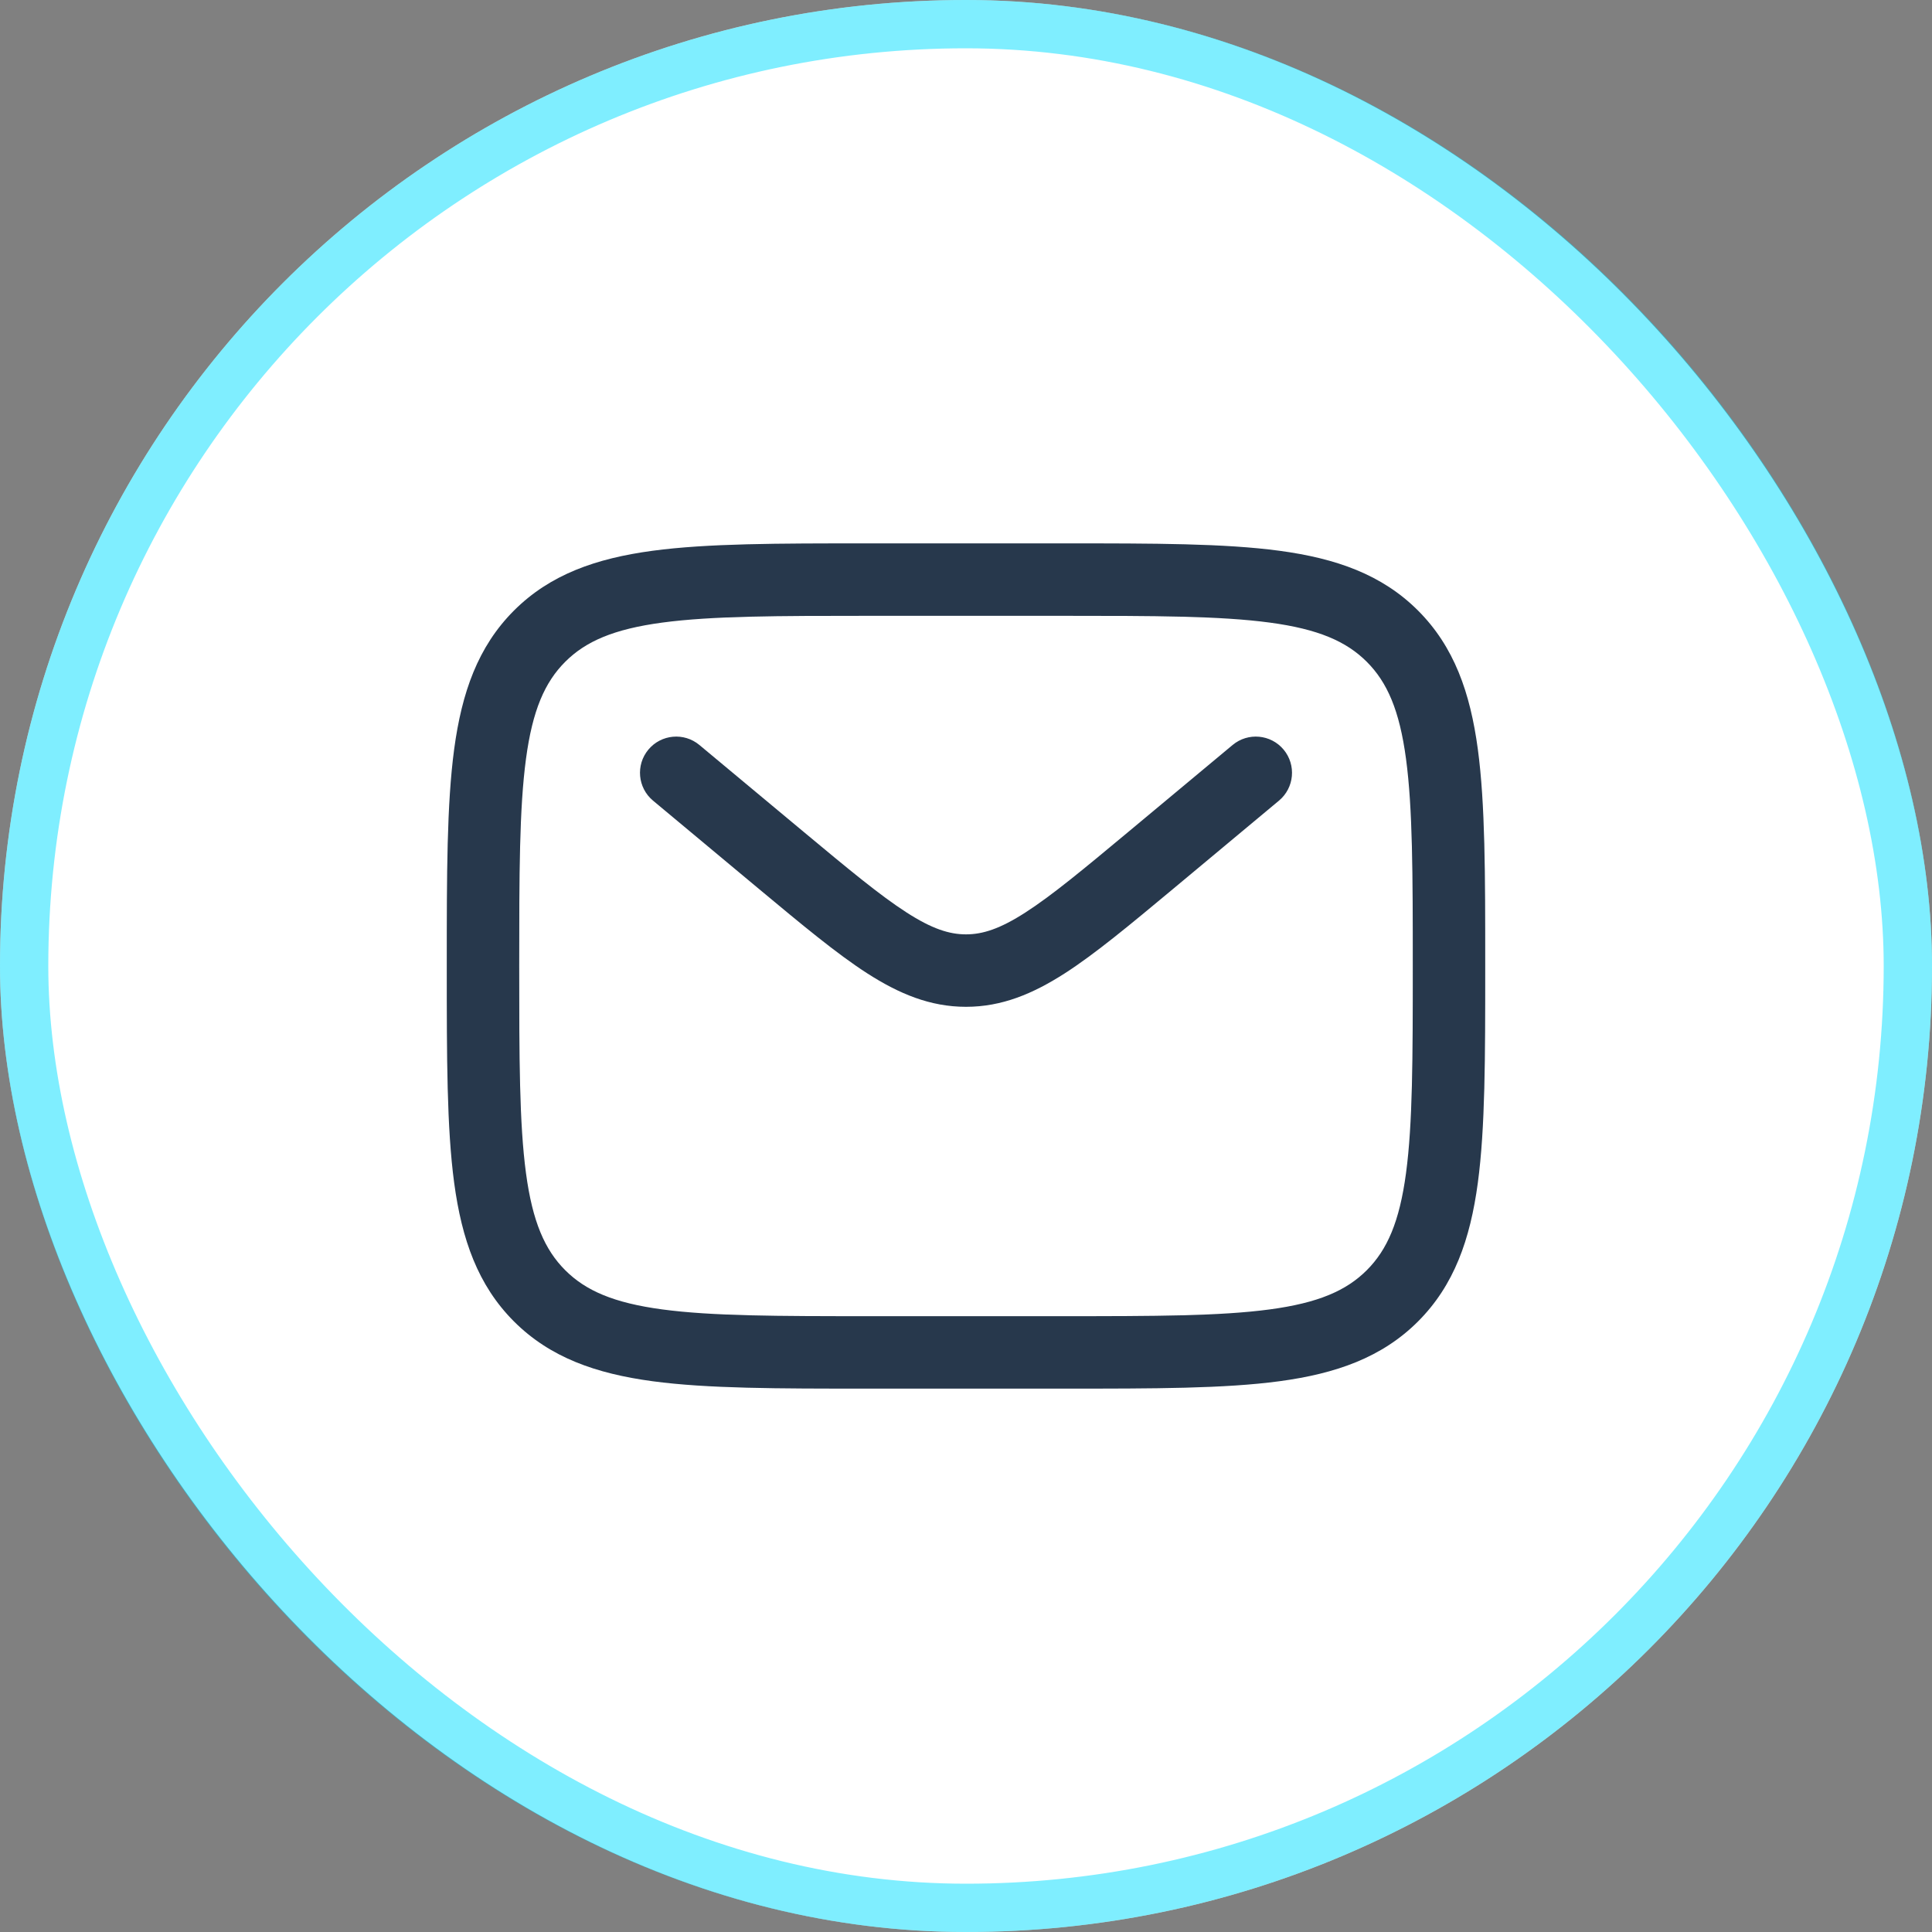
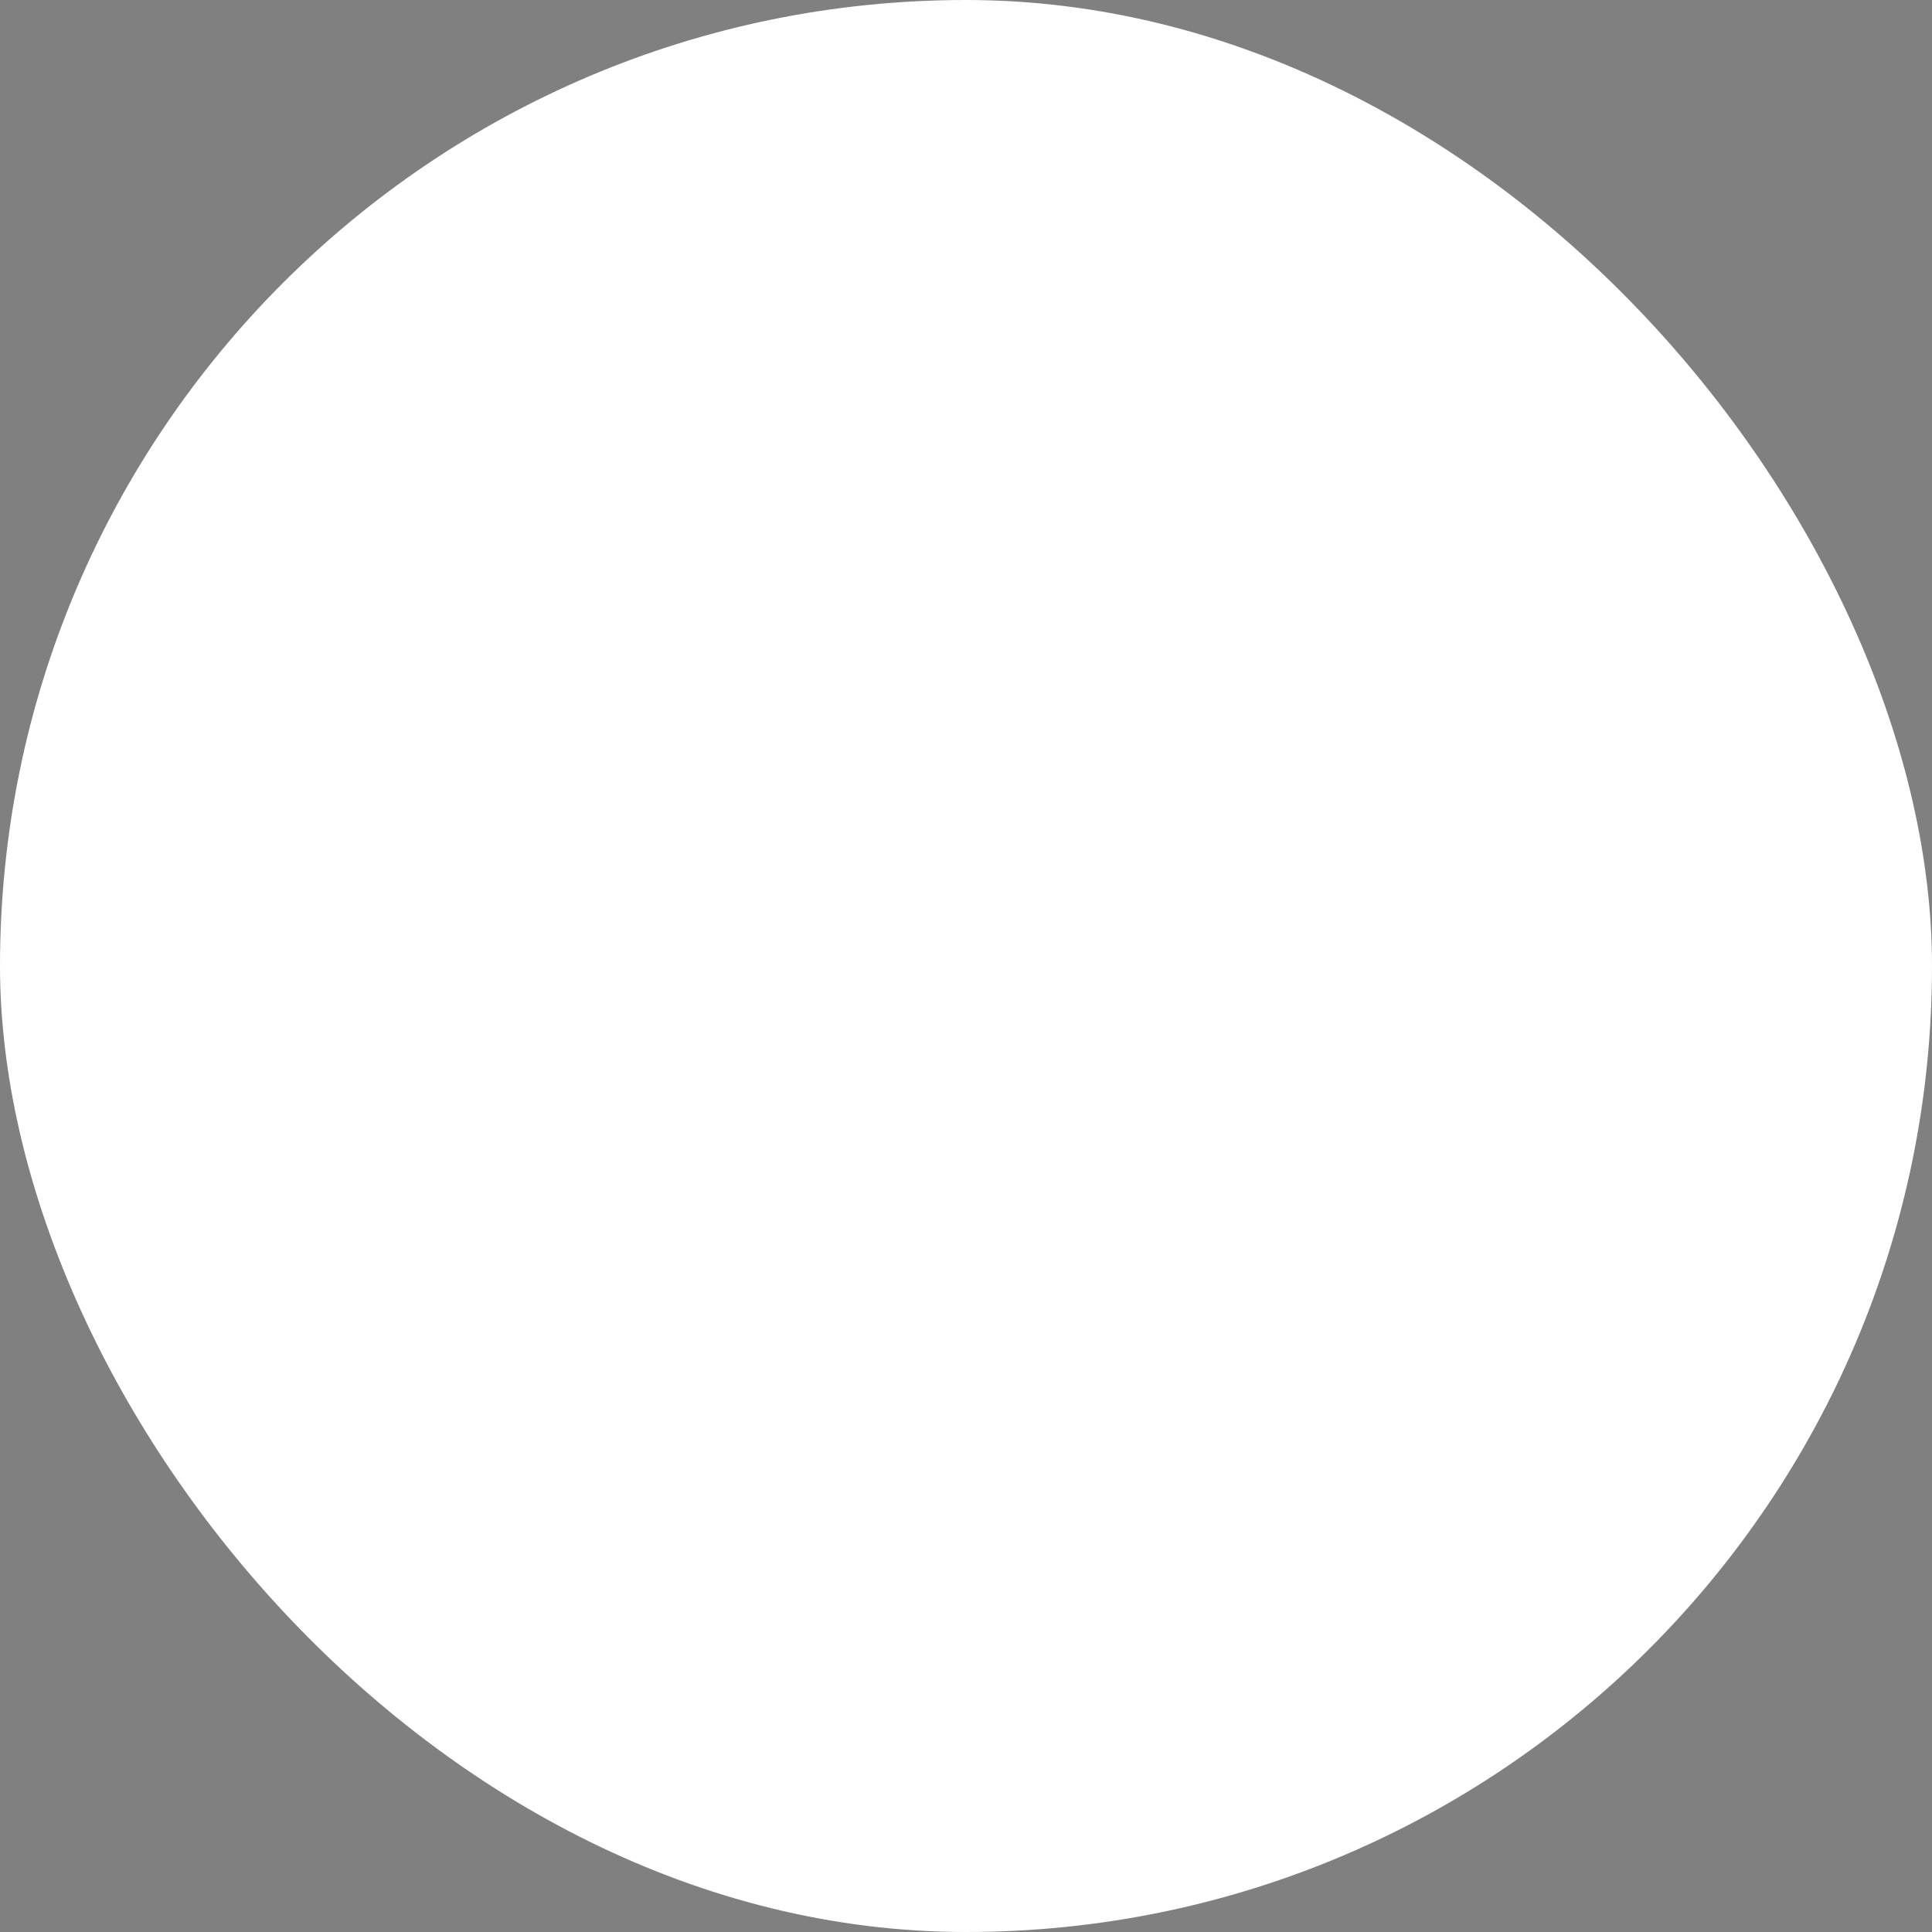
<svg xmlns="http://www.w3.org/2000/svg" width="40" height="40" viewBox="0 0 40 40" fill="none">
  <rect x="0" y="0" width="40" height="40" fill="#808080" stroke="none" />
  <rect width="40" height="40" rx="20" fill="white" />
-   <rect x="0.5" y="0.5" width="39" height="39" rx="19.5" stroke="#00DEFF" stroke-opacity="0.5" />
-   <path fill-rule="evenodd" clip-rule="evenodd" d="M17.944 11.25H22.056C23.894 11.25 25.35 11.25 26.489 11.403C27.661 11.561 28.61 11.893 29.359 12.641C30.107 13.39 30.439 14.339 30.597 15.511C30.75 16.65 30.75 18.106 30.75 19.944V20.056C30.75 21.894 30.75 23.35 30.597 24.489C30.439 25.661 30.107 26.61 29.359 27.359C28.61 28.107 27.661 28.439 26.489 28.597C25.35 28.75 23.894 28.75 22.056 28.75H17.944C16.106 28.75 14.65 28.75 13.511 28.597C12.339 28.439 11.39 28.107 10.641 27.359C9.893 26.61 9.561 25.661 9.403 24.489C9.25 23.35 9.25 21.894 9.25 20.056V19.944C9.25 18.106 9.25 16.65 9.403 15.511C9.561 14.339 9.893 13.39 10.641 12.641C11.39 11.893 12.339 11.561 13.511 11.403C14.65 11.25 16.106 11.25 17.944 11.25ZM13.711 12.89C12.705 13.025 12.125 13.279 11.702 13.702C11.279 14.125 11.025 14.705 10.89 15.711C10.752 16.738 10.75 18.093 10.75 20C10.75 21.907 10.752 23.262 10.89 24.289C11.025 25.295 11.279 25.875 11.702 26.298C12.125 26.721 12.705 26.975 13.711 27.11C14.739 27.248 16.093 27.25 18 27.25H22C23.907 27.25 25.262 27.248 26.289 27.11C27.295 26.975 27.875 26.721 28.298 26.298C28.721 25.875 28.975 25.295 29.11 24.289C29.248 23.262 29.25 21.907 29.25 20C29.25 18.093 29.248 16.738 29.11 15.711C28.975 14.705 28.721 14.125 28.298 13.702C27.875 13.279 27.295 13.025 26.289 12.89C25.262 12.752 23.907 12.75 22 12.75H18C16.093 12.75 14.739 12.752 13.711 12.89ZM13.424 15.52C13.689 15.202 14.162 15.159 14.48 15.424L16.639 17.223C17.572 18 18.22 18.538 18.767 18.89C19.296 19.231 19.655 19.345 20 19.345C20.345 19.345 20.704 19.231 21.233 18.89C21.78 18.538 22.428 18 23.361 17.223L25.52 15.424C25.838 15.159 26.311 15.202 26.576 15.52C26.841 15.838 26.798 16.311 26.48 16.576L24.284 18.407C23.397 19.145 22.679 19.744 22.045 20.152C21.384 20.576 20.741 20.845 20 20.845C19.259 20.845 18.616 20.576 17.955 20.152C17.321 19.744 16.603 19.145 15.716 18.407L13.52 16.576C13.202 16.311 13.159 15.838 13.424 15.52Z" fill="#27384C" />
</svg>